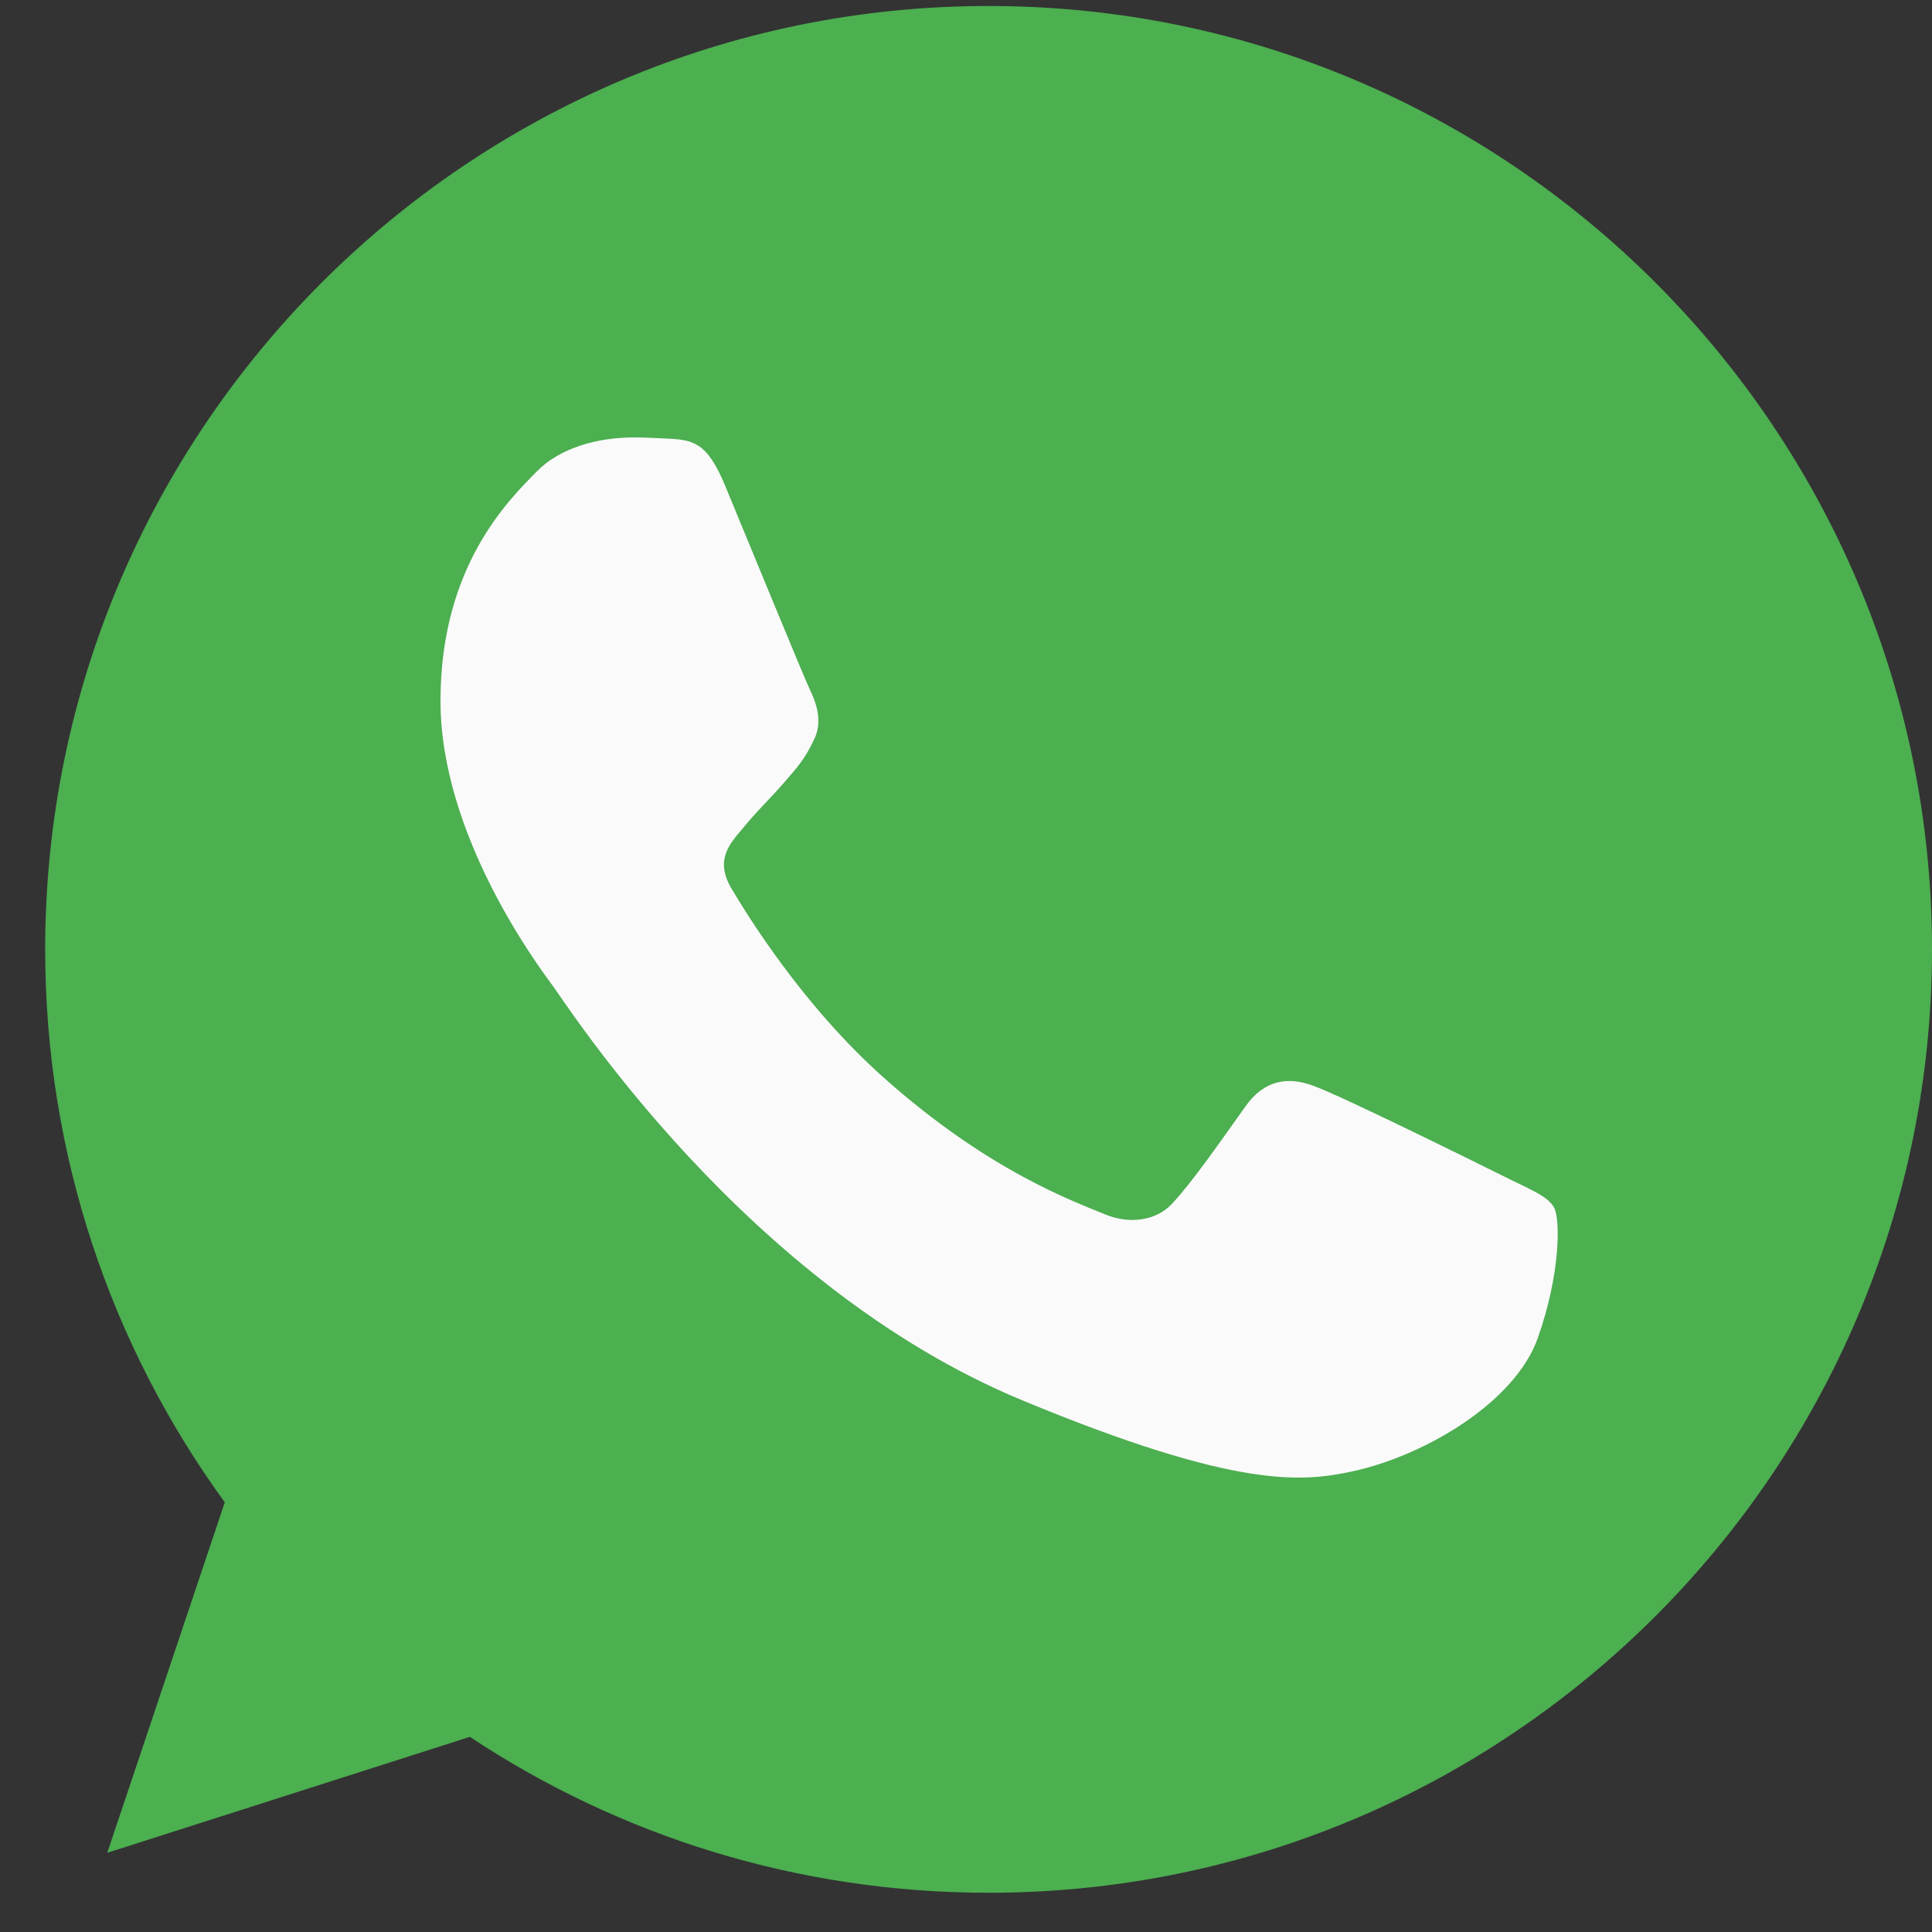
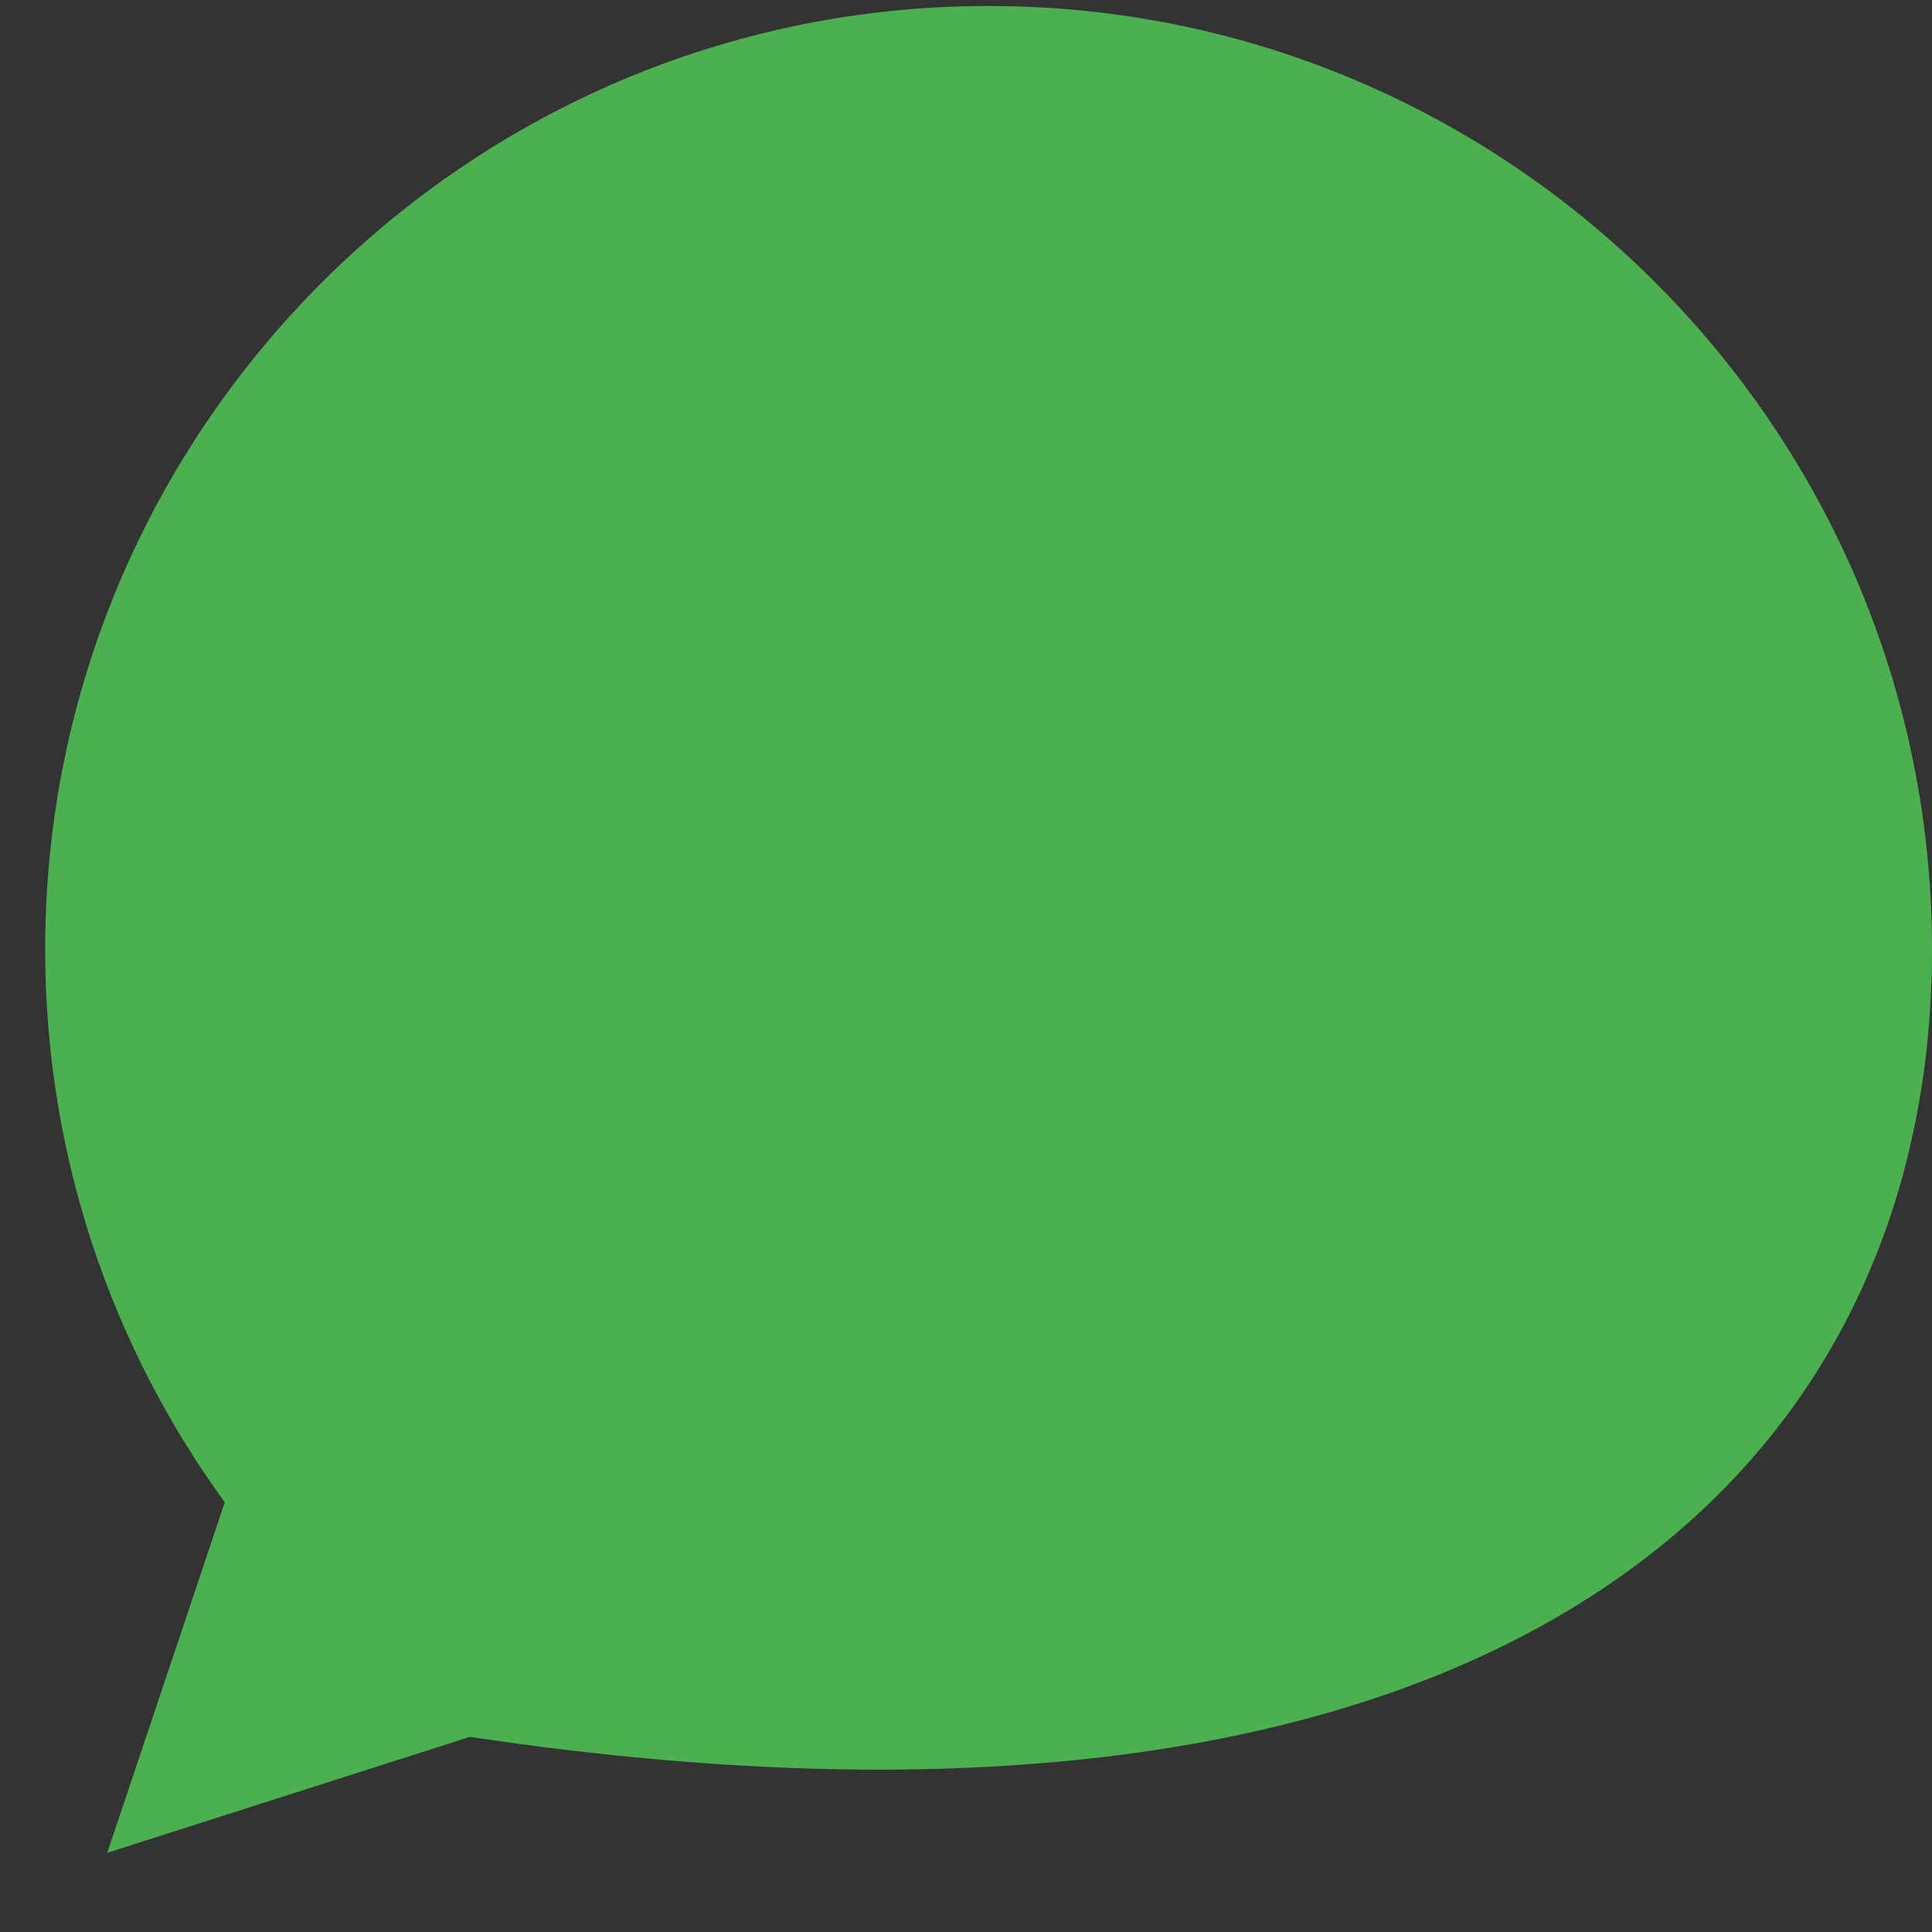
<svg xmlns="http://www.w3.org/2000/svg" width="29" height="29" viewBox="0 0 29 29" fill="none">
  <rect x="0" y="0" width="29" height="29" fill="#333333" stroke="none" />
  <g clip-path="url(#clip0_25_935)">
-     <path d="M14.843 0.09H14.836C7.028 0.09 0.678 6.441 0.678 14.251C0.678 17.348 1.677 20.219 3.374 22.55L1.61 27.811L7.053 26.071C9.292 27.555 11.963 28.411 14.843 28.411C22.651 28.411 29 22.058 29 14.251C29 6.443 22.651 0.09 14.843 0.09Z" fill="#4CAF50" />
-     <path d="M23.082 20.086C22.741 21.051 21.385 21.851 20.303 22.085C19.564 22.242 18.597 22.368 15.344 21.019C11.182 19.295 8.502 15.066 8.293 14.792C8.093 14.518 6.612 12.553 6.612 10.521C6.612 8.489 7.644 7.499 8.06 7.074C8.401 6.726 8.966 6.566 9.508 6.566C9.683 6.566 9.84 6.575 9.982 6.582C10.398 6.6 10.607 6.625 10.881 7.282C11.223 8.105 12.055 10.137 12.154 10.346C12.255 10.554 12.356 10.838 12.214 11.112C12.081 11.395 11.965 11.521 11.756 11.762C11.547 12.002 11.349 12.186 11.14 12.445C10.948 12.67 10.733 12.91 10.973 13.326C11.214 13.733 12.046 15.091 13.271 16.181C14.852 17.589 16.133 18.038 16.592 18.23C16.933 18.371 17.34 18.337 17.59 18.072C17.907 17.73 18.298 17.164 18.696 16.606C18.979 16.206 19.337 16.157 19.712 16.298C20.095 16.431 22.118 17.431 22.534 17.638C22.95 17.847 23.224 17.946 23.325 18.122C23.424 18.297 23.424 19.12 23.082 20.086Z" fill="#FAFAFA" />
+     <path d="M14.843 0.09H14.836C7.028 0.09 0.678 6.441 0.678 14.251C0.678 17.348 1.677 20.219 3.374 22.55L1.61 27.811L7.053 26.071C22.651 28.411 29 22.058 29 14.251C29 6.443 22.651 0.09 14.843 0.09Z" fill="#4CAF50" />
  </g>
  <defs>
    <clipPath id="clip0_25_935">
      <rect width="28.321" height="28.321" fill="white" transform="translate(0.678 0.09)" />
    </clipPath>
  </defs>
</svg>